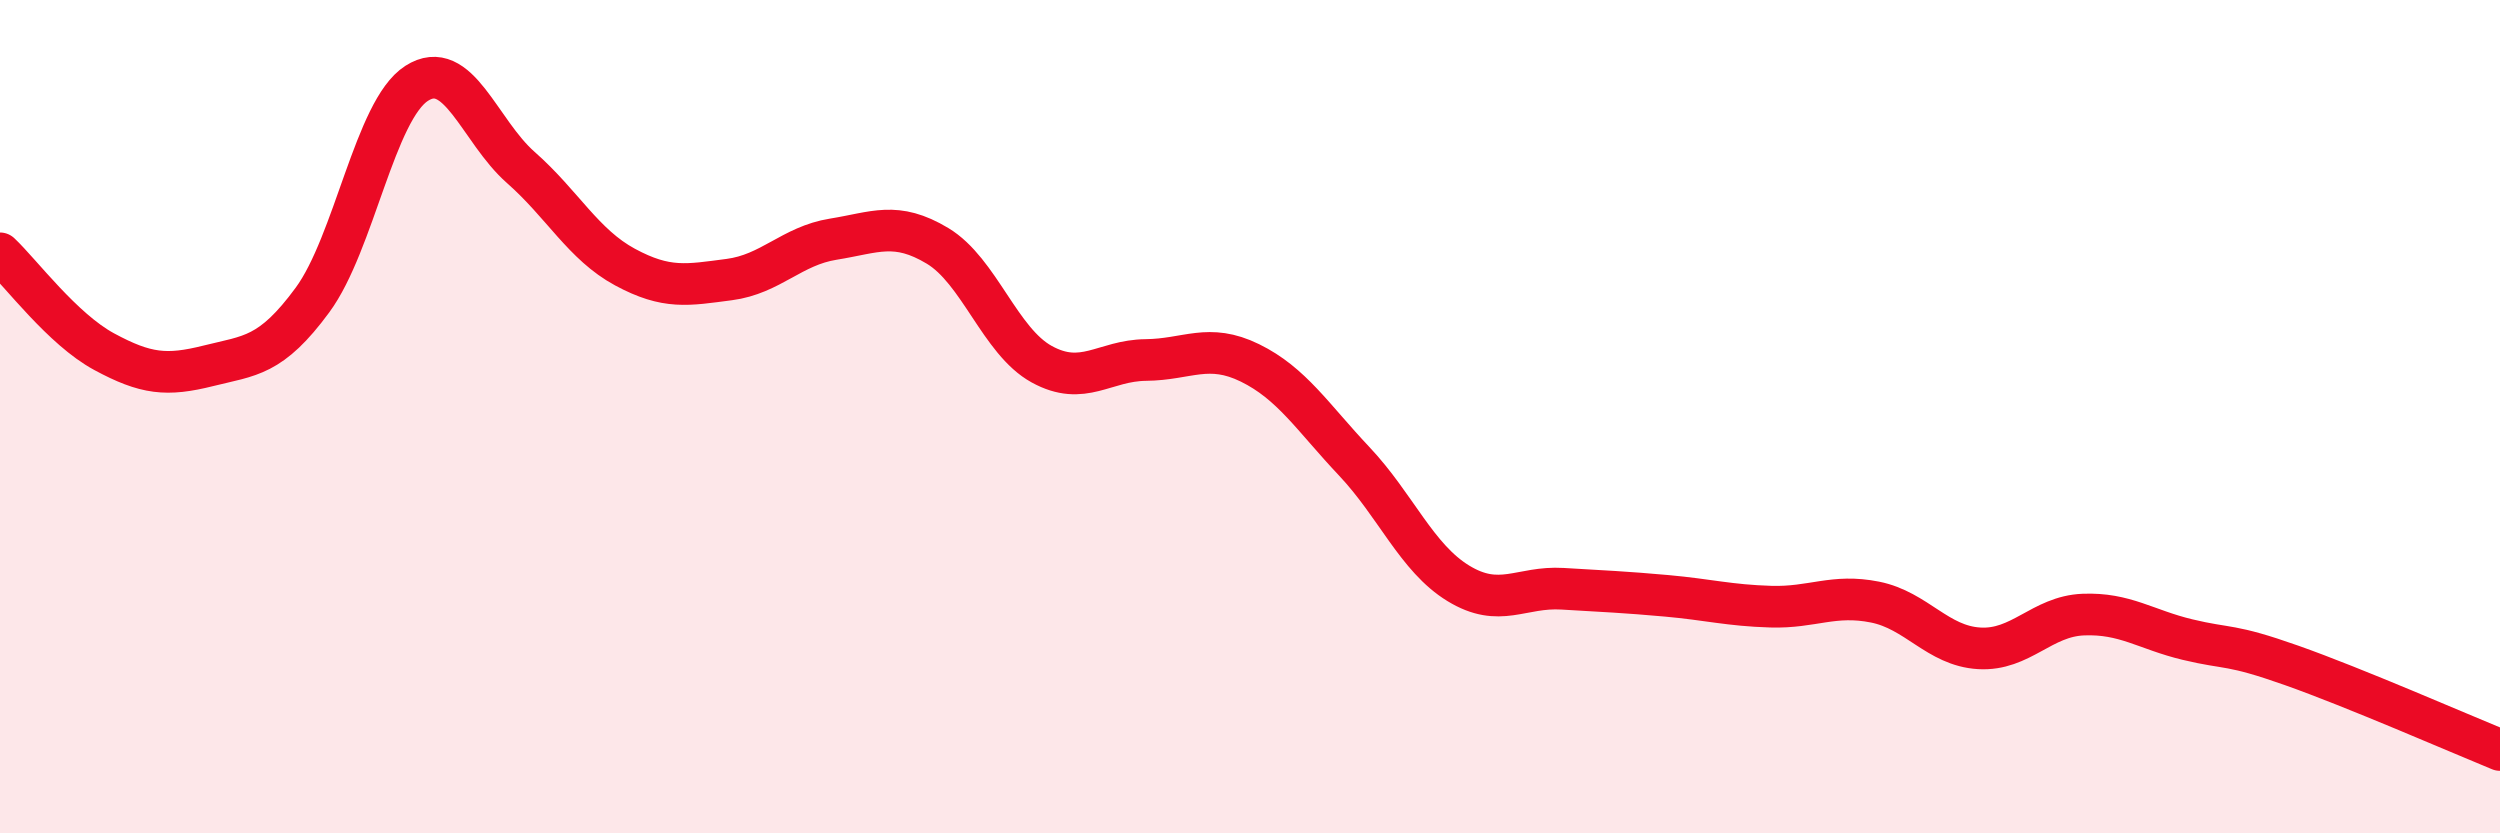
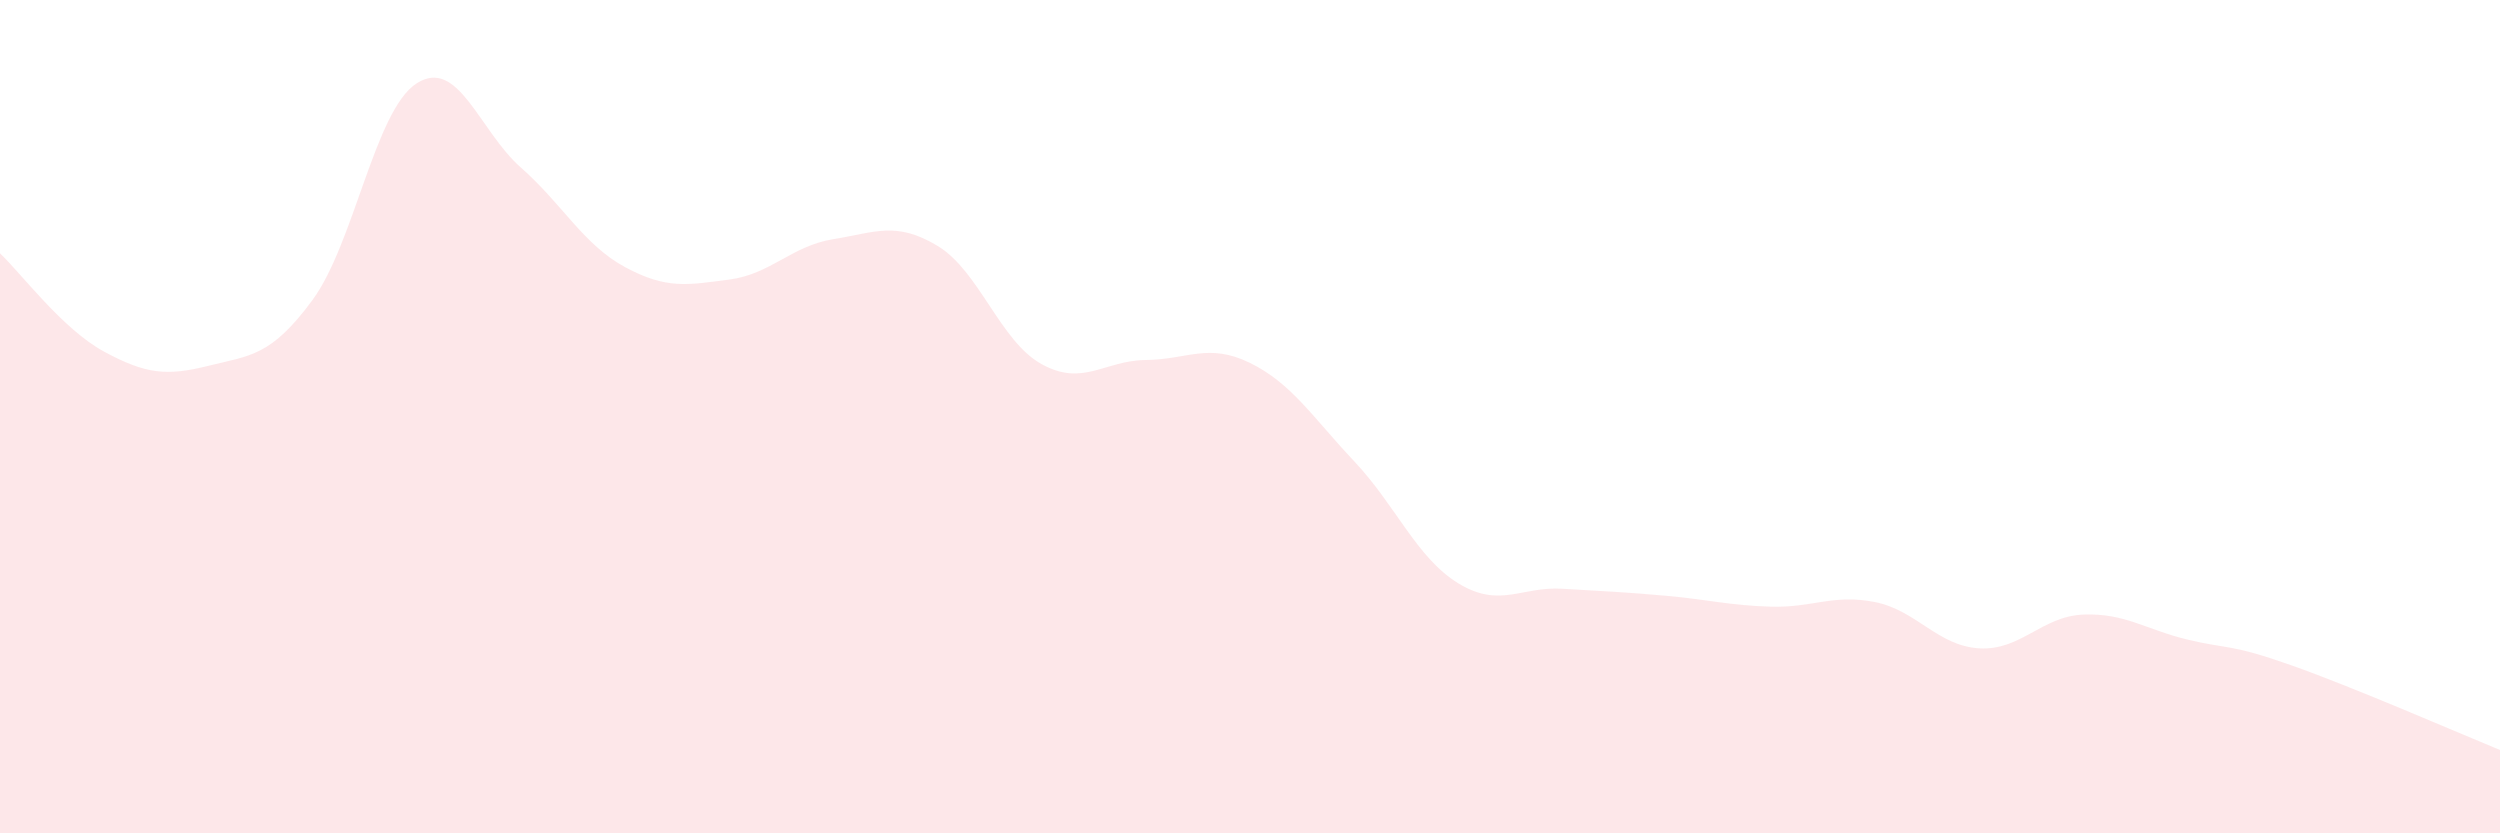
<svg xmlns="http://www.w3.org/2000/svg" width="60" height="20" viewBox="0 0 60 20">
  <path d="M 0,6.08 C 0.5,6.55 1.5,7.9 2.5,8.44 C 3.5,8.98 4,9.03 5,8.78 C 6,8.53 6.5,8.56 7.5,7.2 C 8.5,5.84 9,2.64 10,2 C 11,1.36 11.5,3.14 12.5,4.02 C 13.5,4.9 14,5.87 15,6.41 C 16,6.95 16.5,6.84 17.5,6.71 C 18.5,6.58 19,5.9 20,5.74 C 21,5.58 21.5,5.3 22.5,5.9 C 23.5,6.5 24,8.19 25,8.74 C 26,9.29 26.5,8.65 27.5,8.64 C 28.5,8.63 29,8.22 30,8.71 C 31,9.2 31.5,10.01 32.5,11.07 C 33.5,12.13 34,13.39 35,14 C 36,14.61 36.5,14.07 37.5,14.13 C 38.5,14.19 39,14.21 40,14.3 C 41,14.39 41.5,14.53 42.5,14.56 C 43.5,14.59 44,14.25 45,14.45 C 46,14.65 46.5,15.5 47.5,15.56 C 48.5,15.62 49,14.79 50,14.75 C 51,14.71 51.5,15.11 52.5,15.35 C 53.5,15.59 53.5,15.44 55,15.97 C 56.5,16.5 59,17.59 60,18L60 20L0 20Z" fill="#EB0A25" opacity="0.1" stroke-linecap="round" stroke-linejoin="round" />
-   <path d="M 0,6.08 C 0.5,6.55 1.5,7.9 2.5,8.44 C 3.5,8.98 4,9.03 5,8.78 C 6,8.53 6.5,8.56 7.5,7.2 C 8.5,5.84 9,2.64 10,2 C 11,1.36 11.5,3.14 12.5,4.02 C 13.5,4.9 14,5.87 15,6.41 C 16,6.95 16.5,6.84 17.5,6.71 C 18.5,6.58 19,5.9 20,5.74 C 21,5.58 21.5,5.3 22.5,5.9 C 23.5,6.5 24,8.19 25,8.74 C 26,9.29 26.5,8.65 27.5,8.64 C 28.5,8.63 29,8.22 30,8.71 C 31,9.2 31.5,10.01 32.5,11.07 C 33.5,12.13 34,13.39 35,14 C 36,14.61 36.5,14.07 37.5,14.13 C 38.5,14.19 39,14.21 40,14.3 C 41,14.39 41.5,14.53 42.5,14.56 C 43.5,14.59 44,14.25 45,14.45 C 46,14.65 46.5,15.5 47.5,15.56 C 48.5,15.62 49,14.79 50,14.75 C 51,14.71 51.5,15.11 52.5,15.35 C 53.5,15.59 53.5,15.44 55,15.97 C 56.5,16.5 59,17.59 60,18" stroke="#EB0A25" stroke-width="1" fill="none" stroke-linecap="round" stroke-linejoin="round" />
</svg>